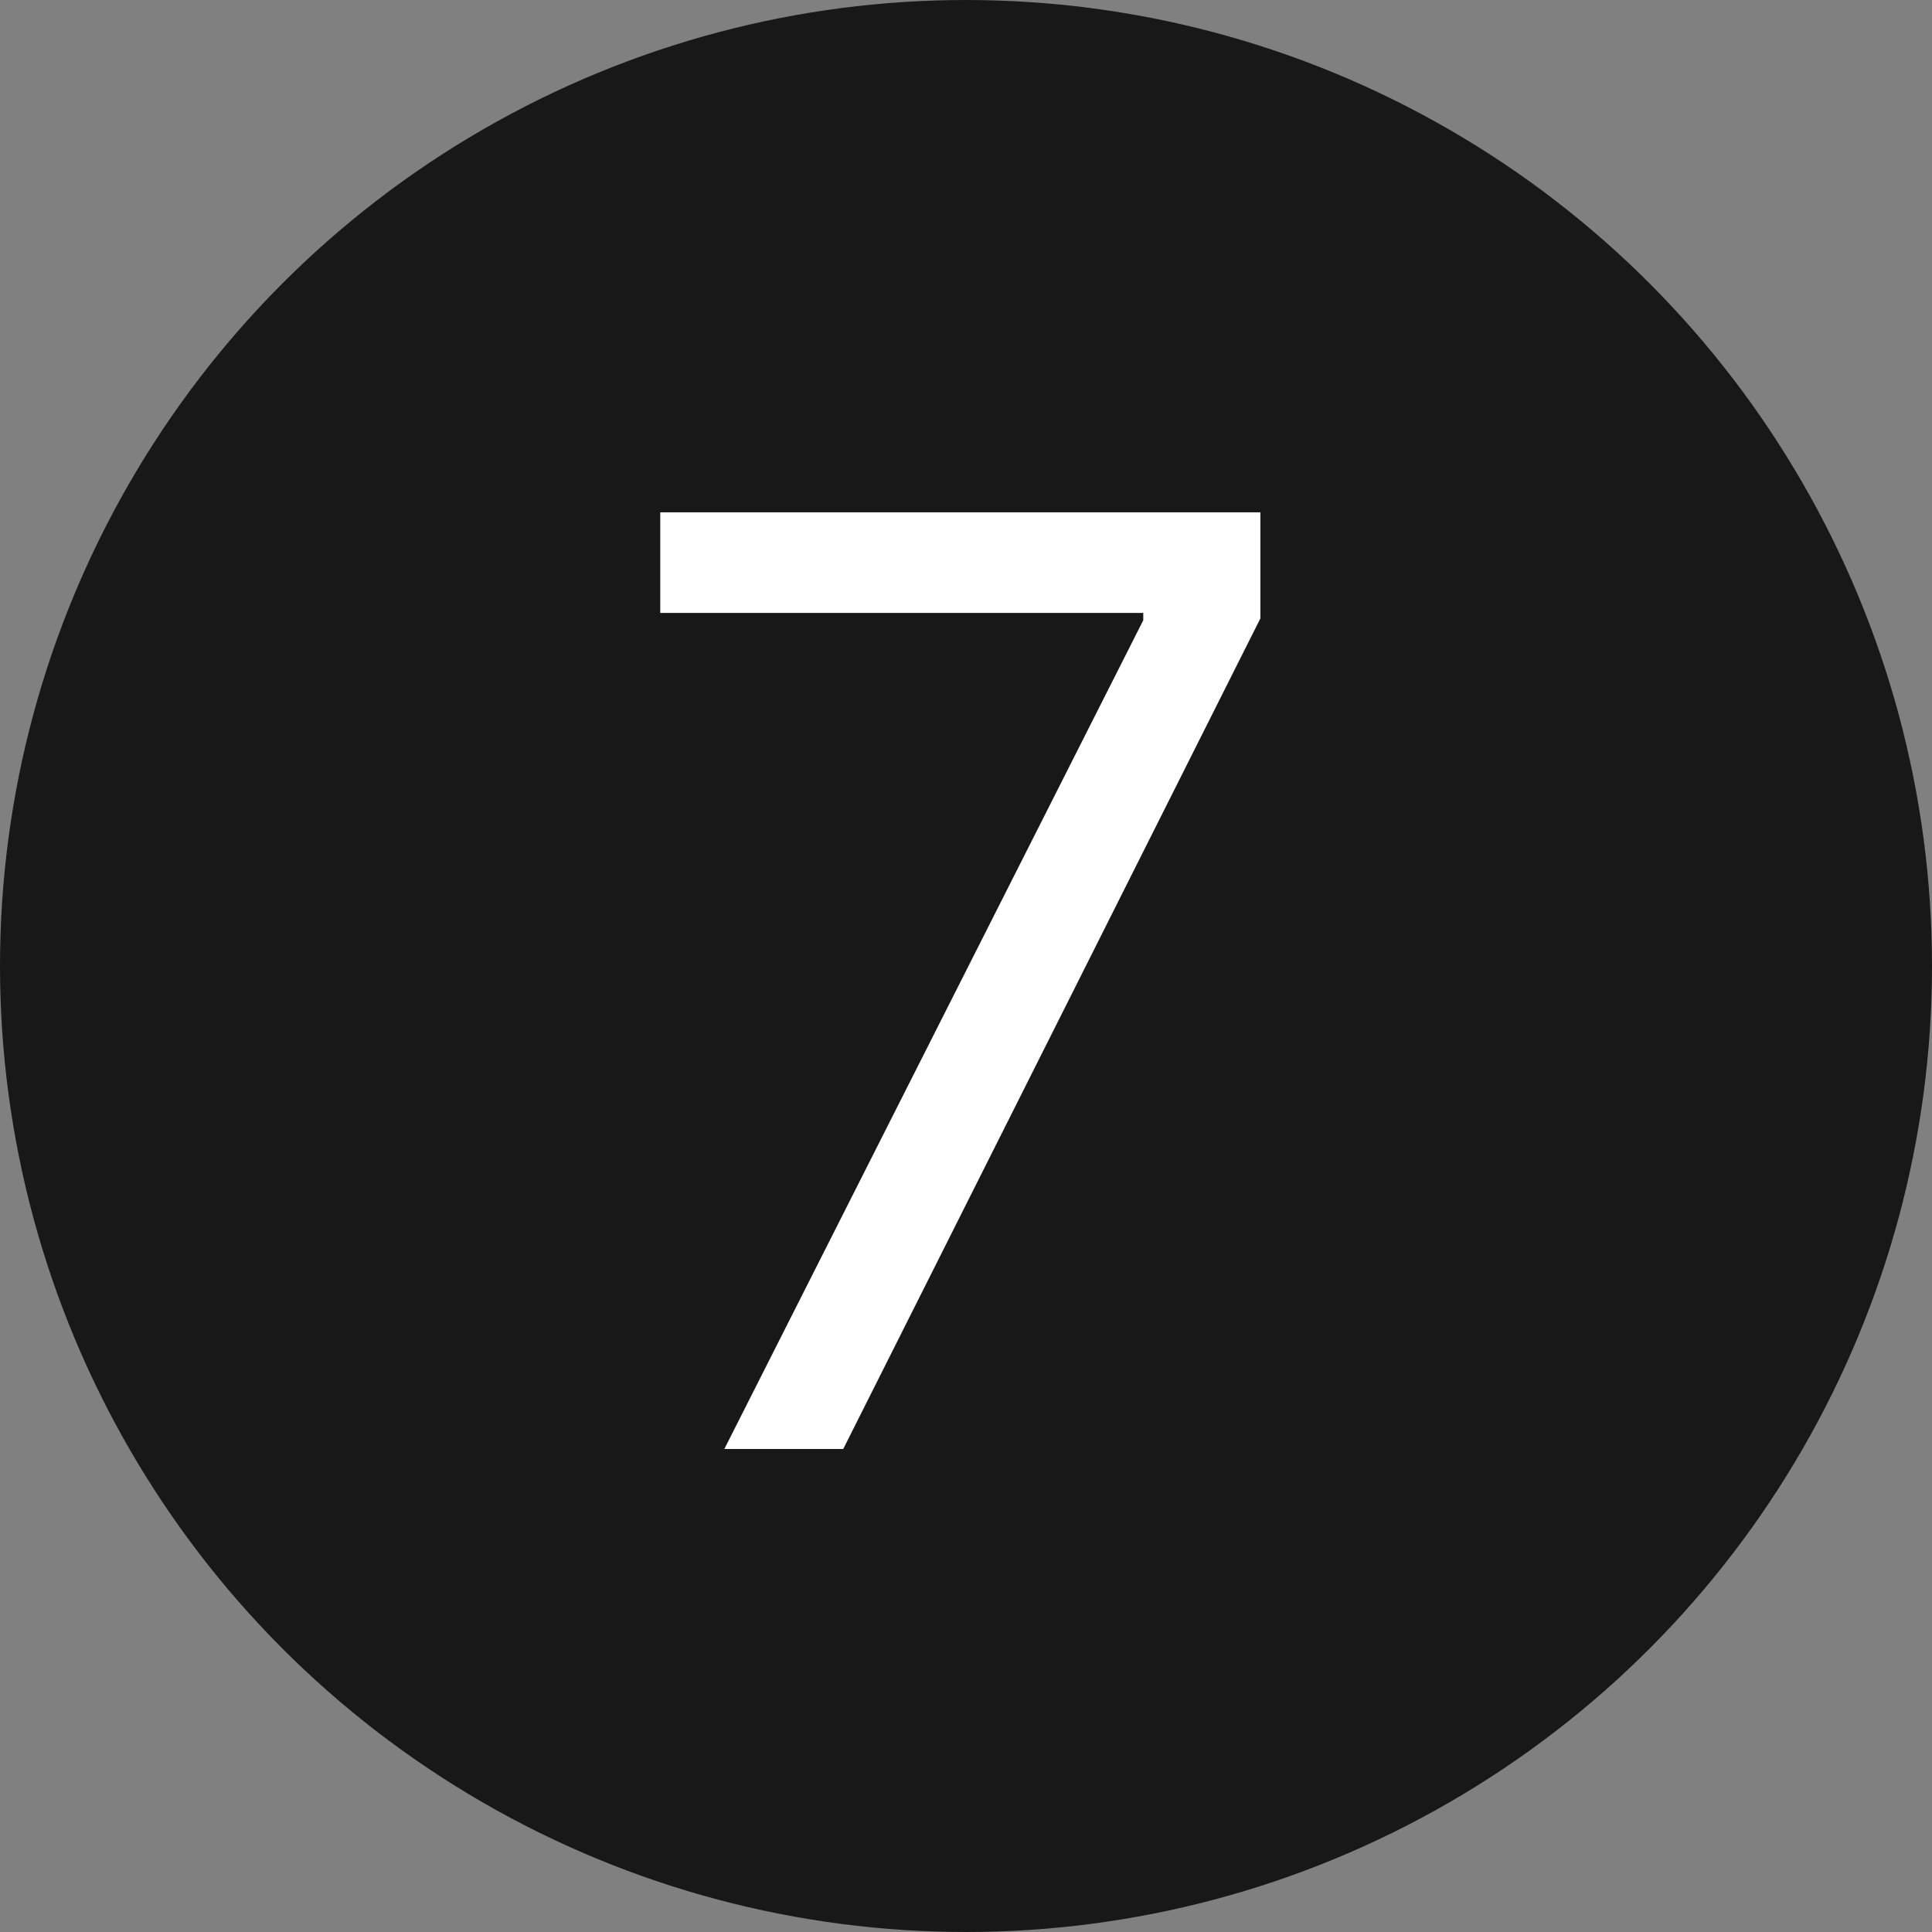
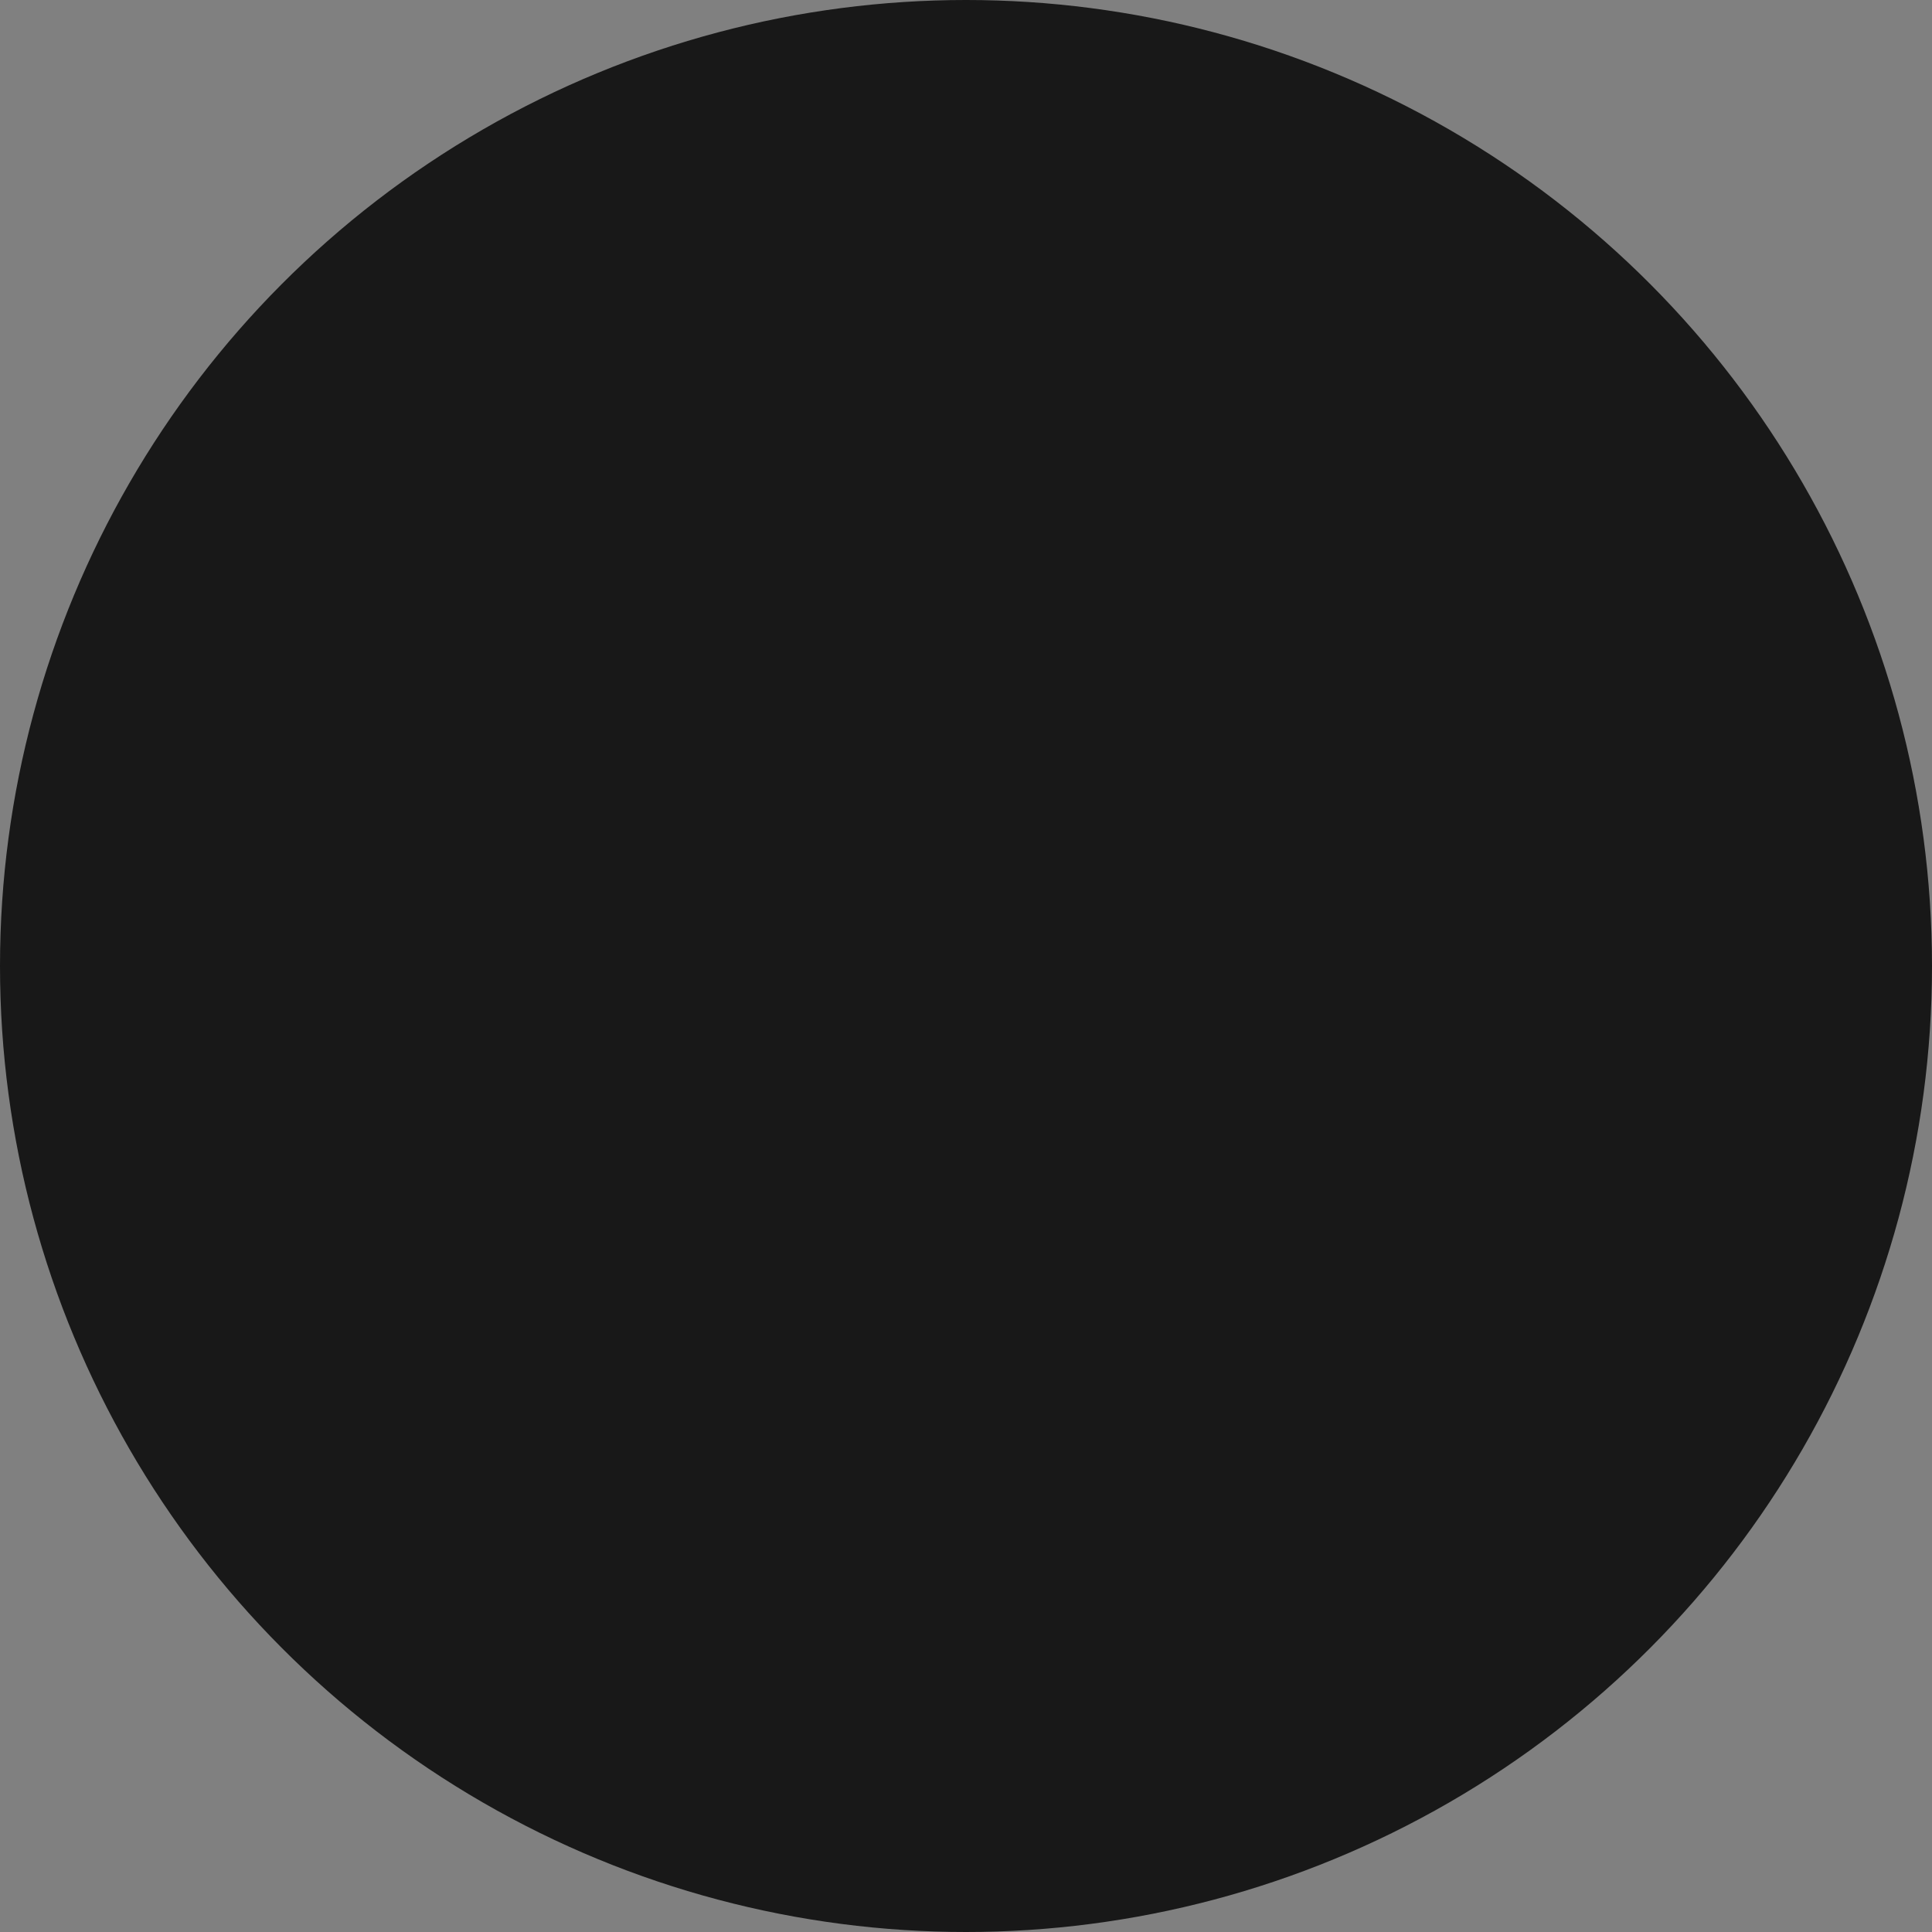
<svg xmlns="http://www.w3.org/2000/svg" width="24" height="24" viewBox="0 0 24 24" fill="none">
  <rect x="0" y="0" width="24" height="24" fill="#808080" stroke="none" />
  <circle cx="12" cy="12" r="12" fill="#181818" />
-   <path d="M8.998 18L14.202 7.705V7.614H8.202V6.364H15.657V7.682L10.475 18H8.998Z" fill="white" />
</svg>